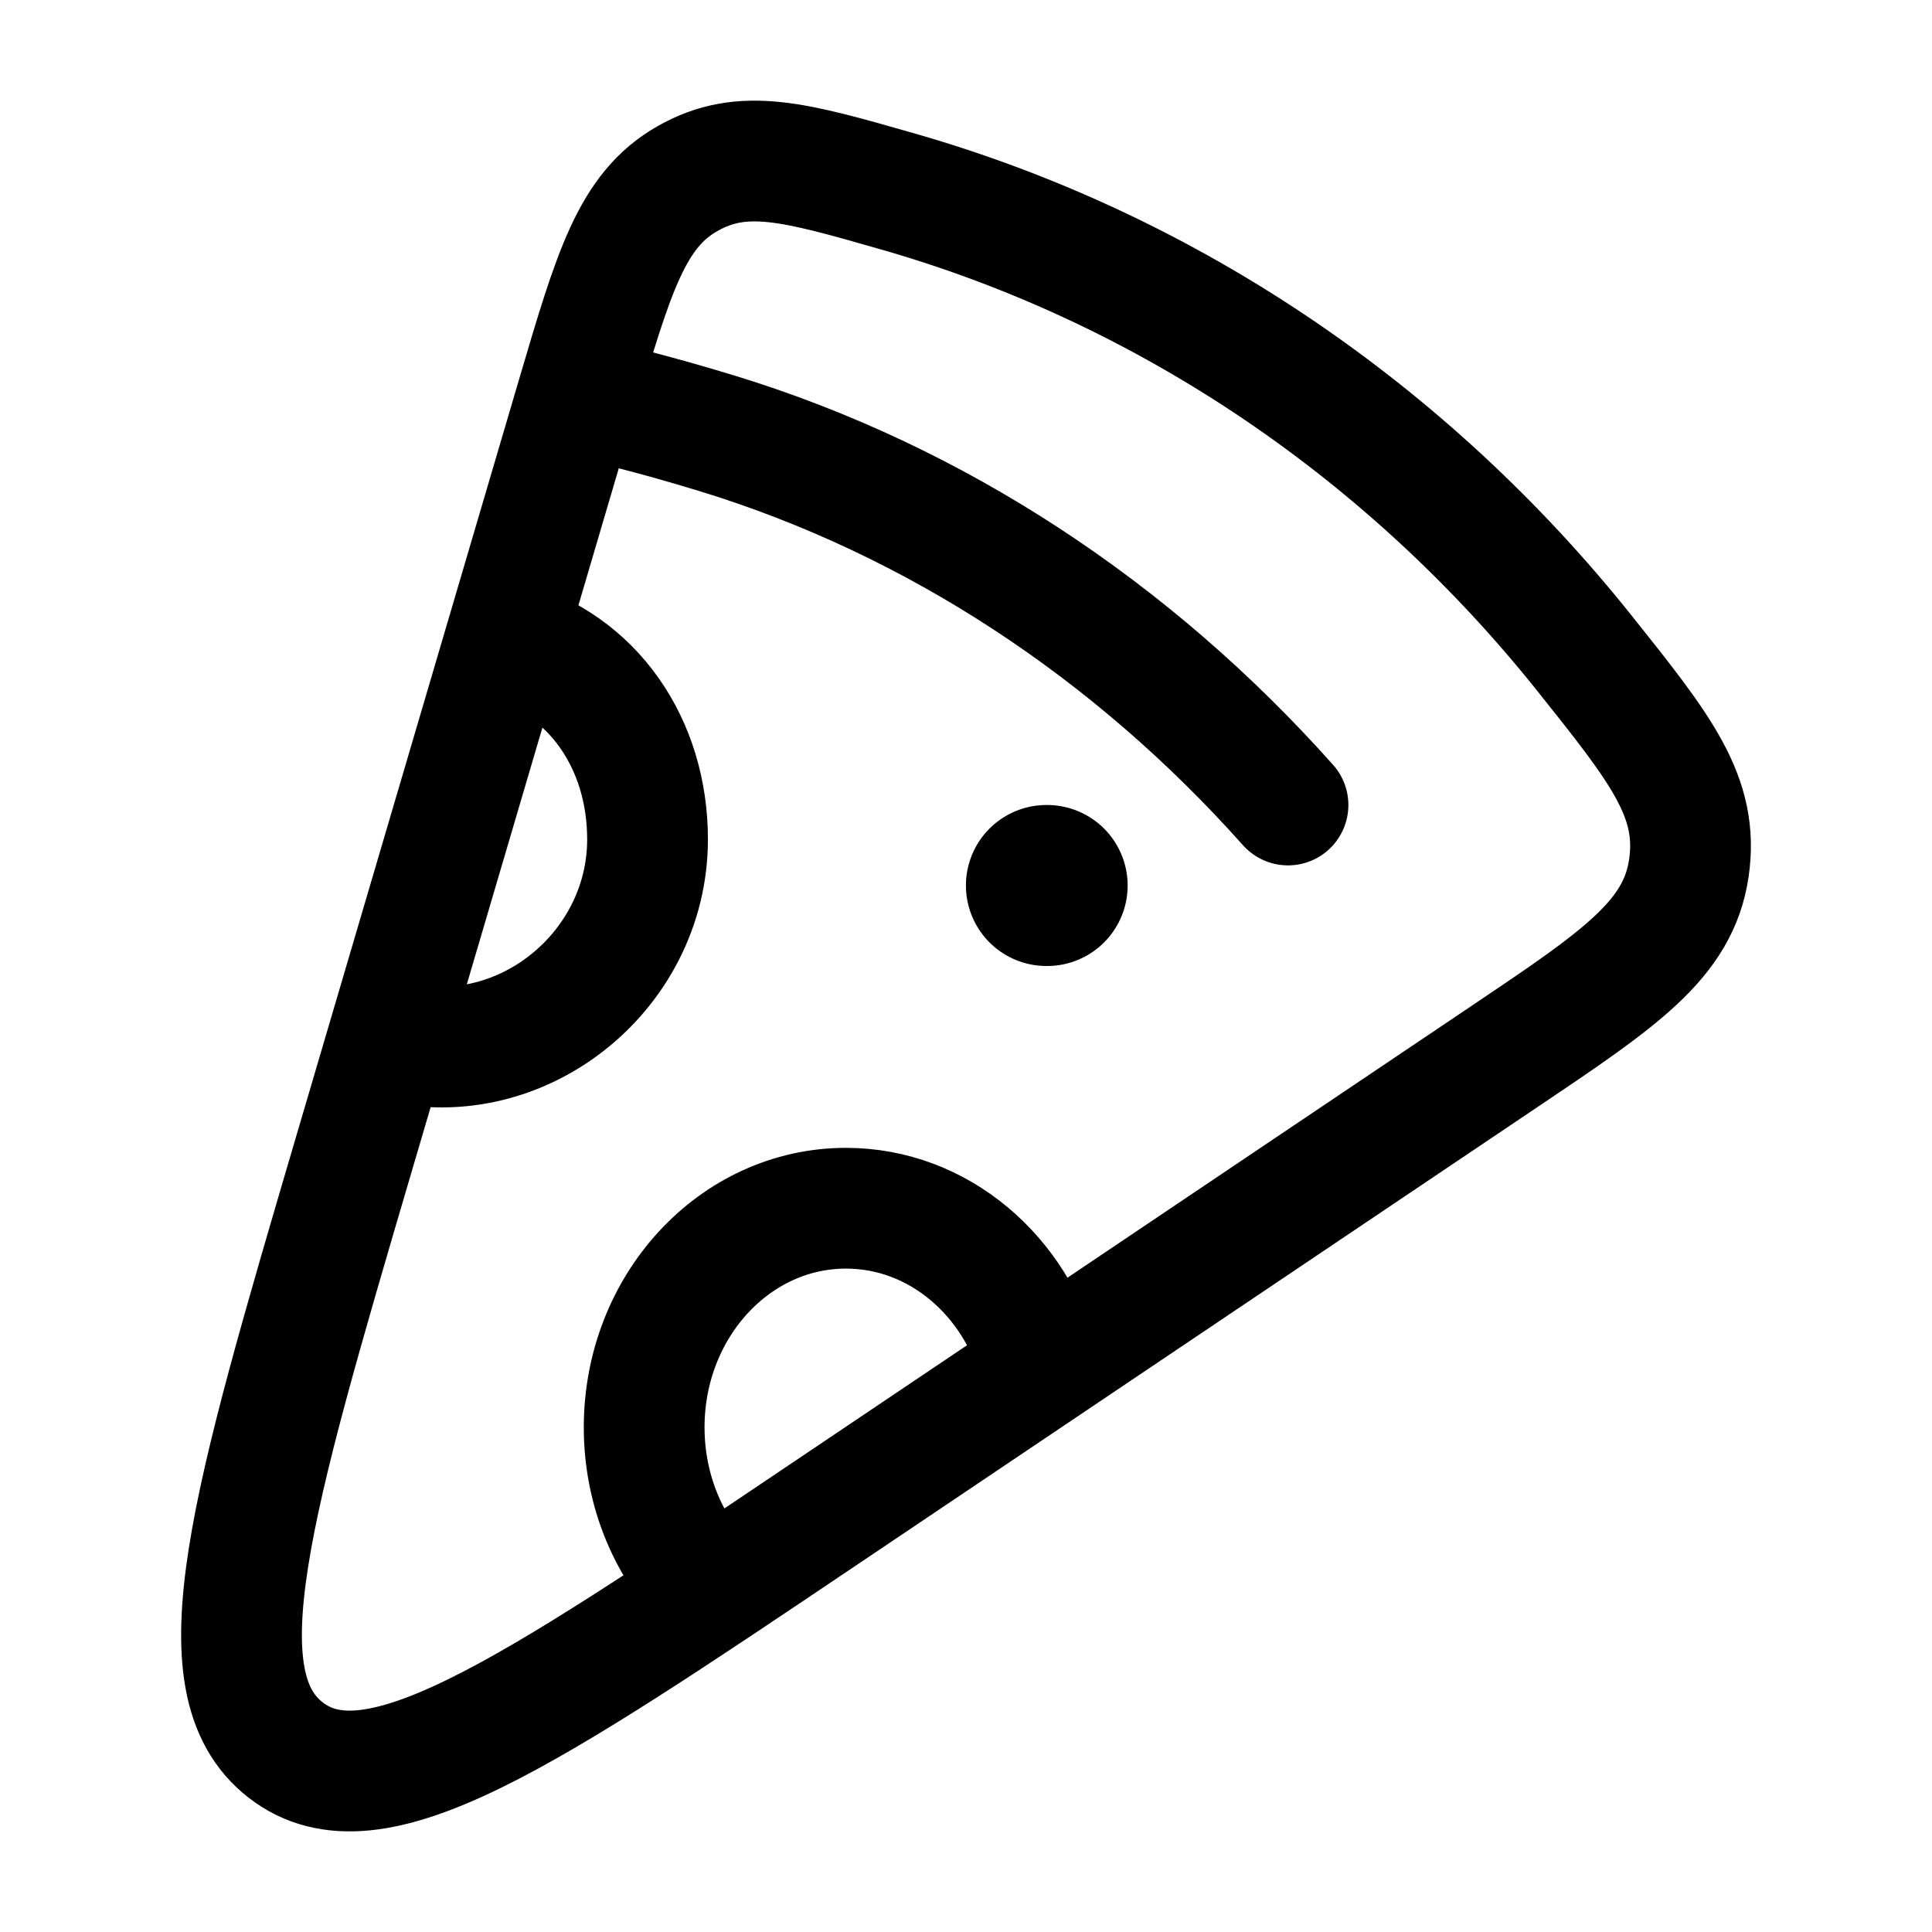
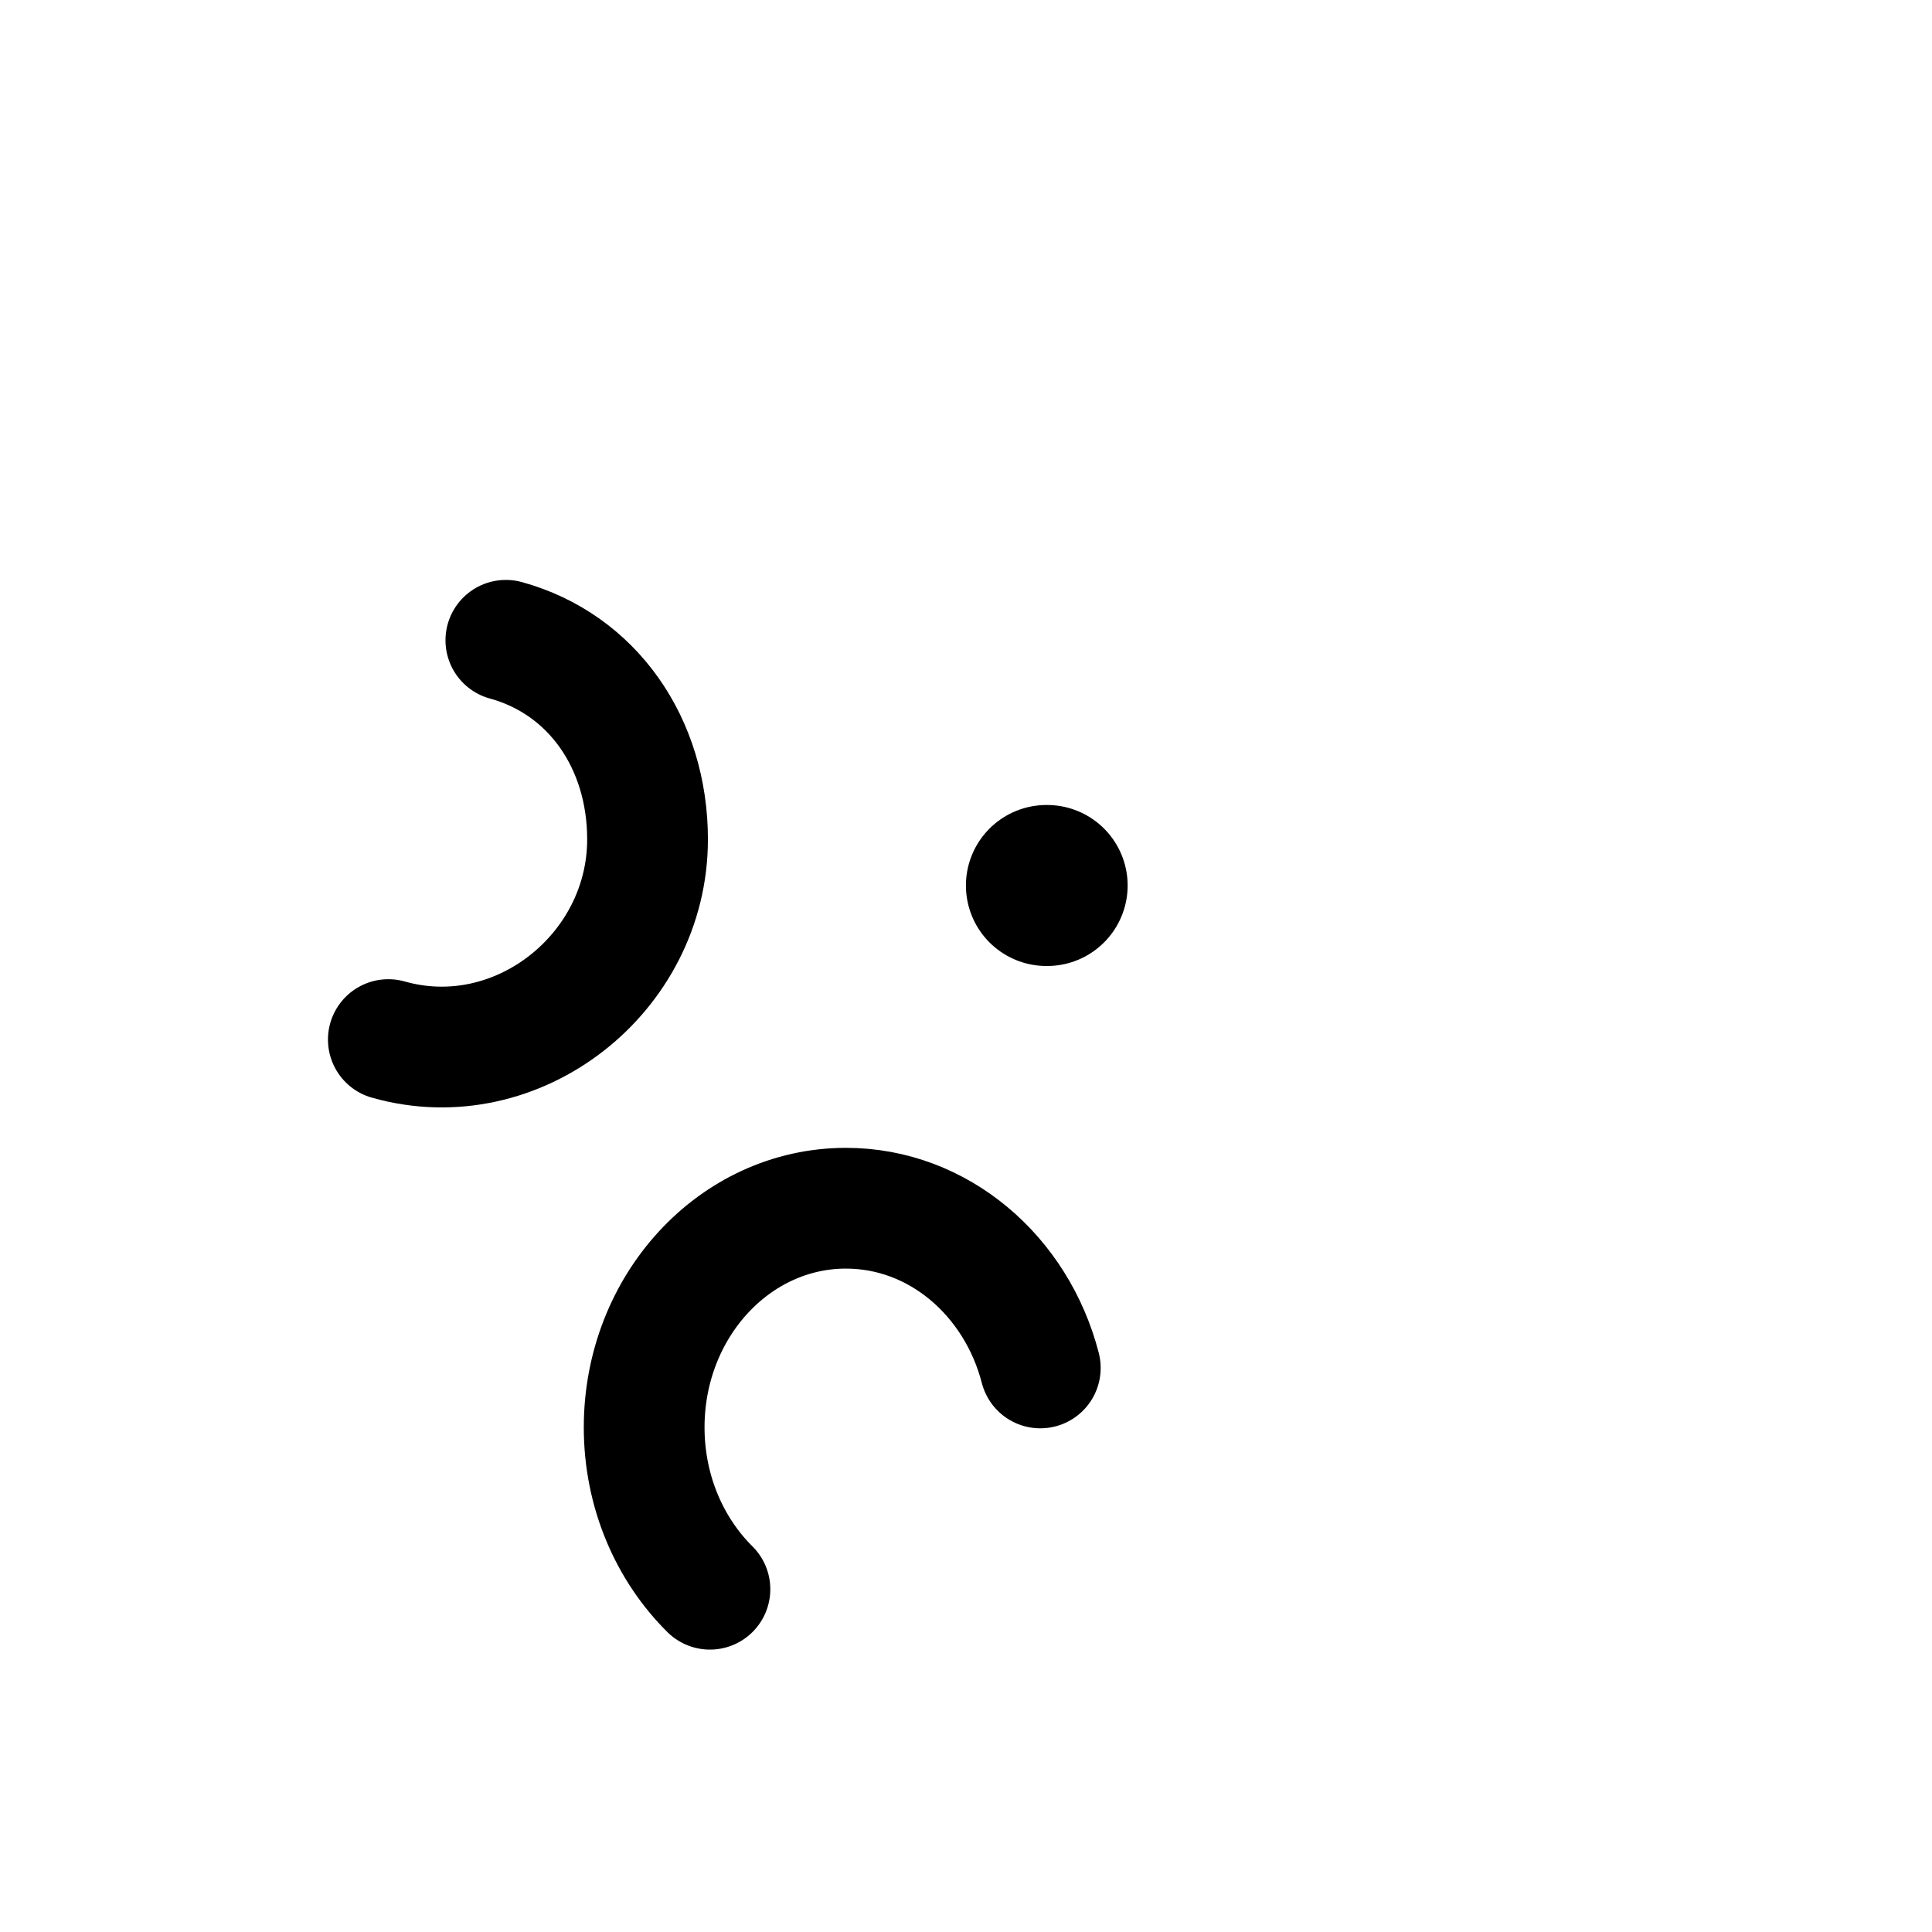
<svg xmlns="http://www.w3.org/2000/svg" viewBox="0 0 24 24" width="24" height="24" color="#000000" fill="none">
-   <path d="M10.22 18.821L18.679 13.131C20.125 12.159 20.847 11.673 20.979 10.788C21.11 9.903 20.635 9.308 19.686 8.119C17.508 5.389 14.548 3.353 11.162 2.381C9.874 2.012 9.23 1.827 8.54 2.219C7.849 2.611 7.624 3.376 7.173 4.906L4.406 14.303C3.112 18.7 2.465 20.898 3.548 21.739C4.631 22.581 6.494 21.328 10.22 18.821Z" stroke="currentColor" stroke-width="1.5" />
-   <path d="M7.5 5C7.5 5 8.038 5.118 8.9 5.381C11.632 6.216 14.069 7.833 16 10" stroke="currentColor" stroke-width="1.5" stroke-linecap="round" />
  <path d="M13.008 11H12.999" stroke="currentColor" stroke-width="2" stroke-linecap="round" stroke-linejoin="round" />
  <path d="M6.284 7.954C7.359 8.249 8.044 9.232 8.044 10.427C8.044 12.094 6.424 13.368 4.824 12.914" stroke="currentColor" stroke-width="1.5" stroke-linecap="round" />
  <path d="M8.223 18.749C7.671 17.779 7.822 16.508 8.667 15.663C9.676 14.654 11.292 14.635 12.277 15.62C12.442 15.785 12.579 15.969 12.688 16.164" stroke="currentColor" stroke-linecap="round" />
  <path d="M12.923 16.993C12.627 15.848 11.658 15.009 10.509 15.009C9.124 15.009 8.002 16.228 8.002 17.731C8.002 18.528 8.317 19.244 8.819 19.742" stroke="currentColor" stroke-width="1.5" stroke-linecap="round" />
</svg>